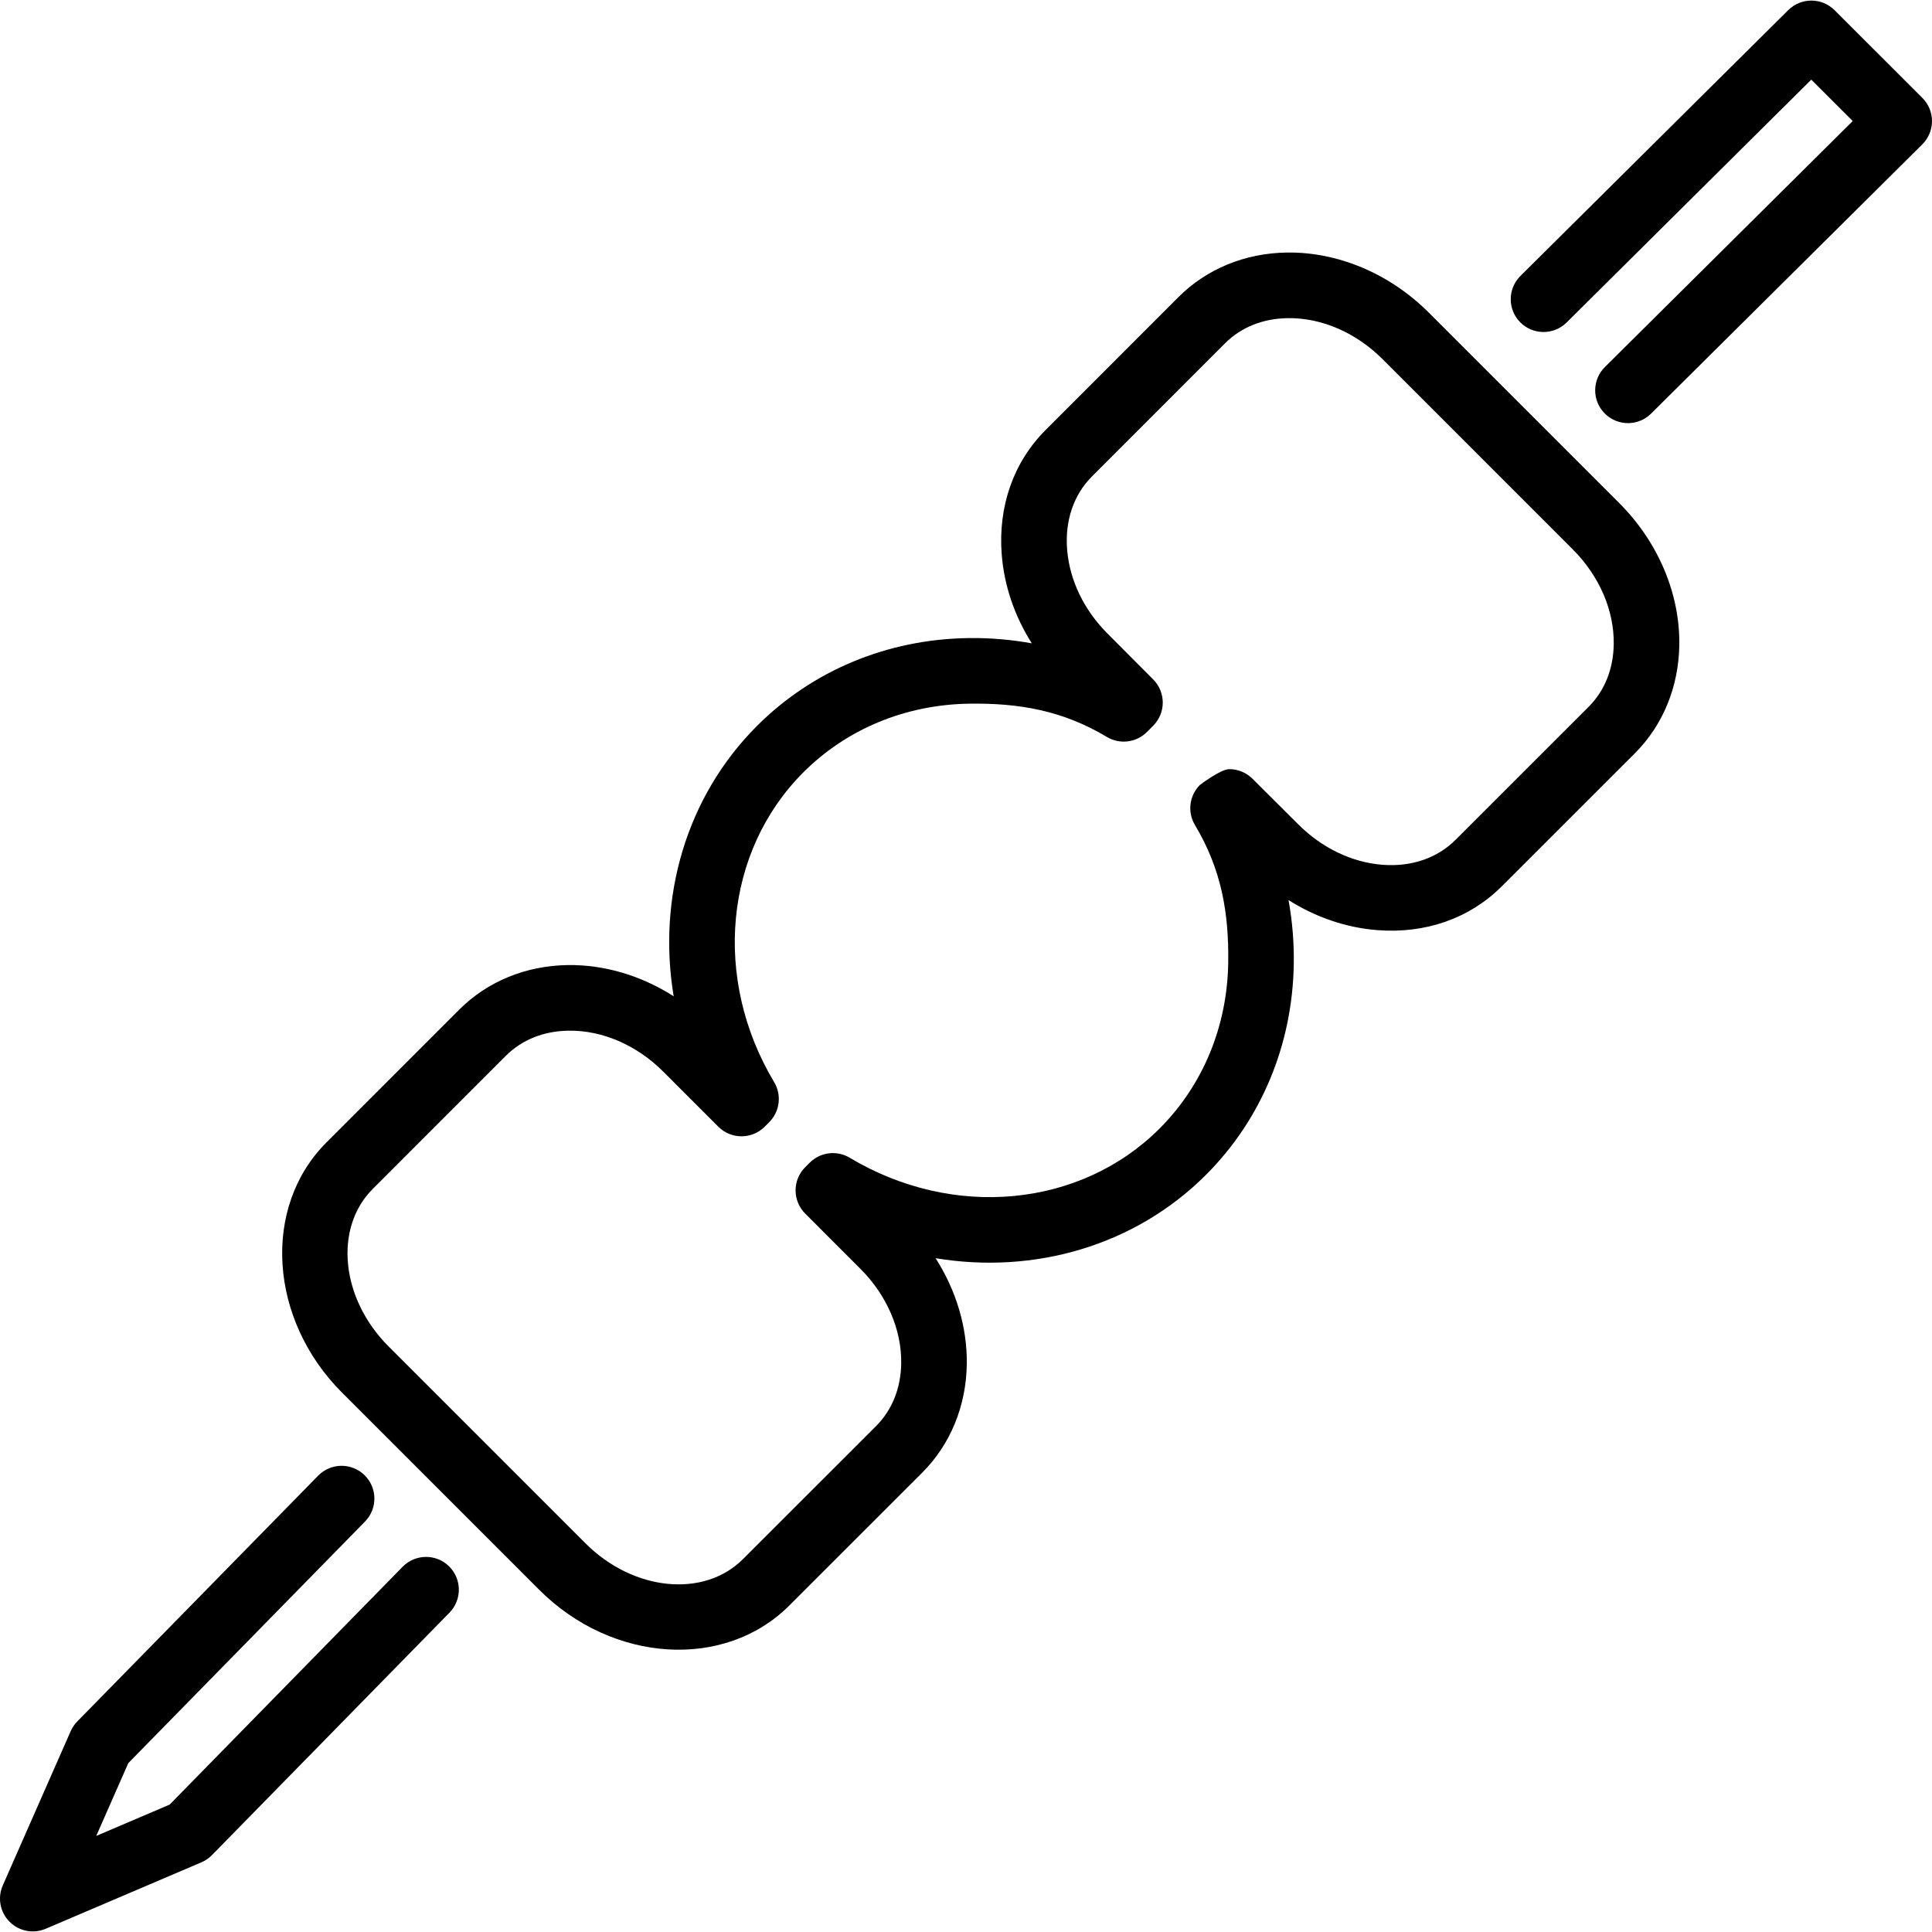
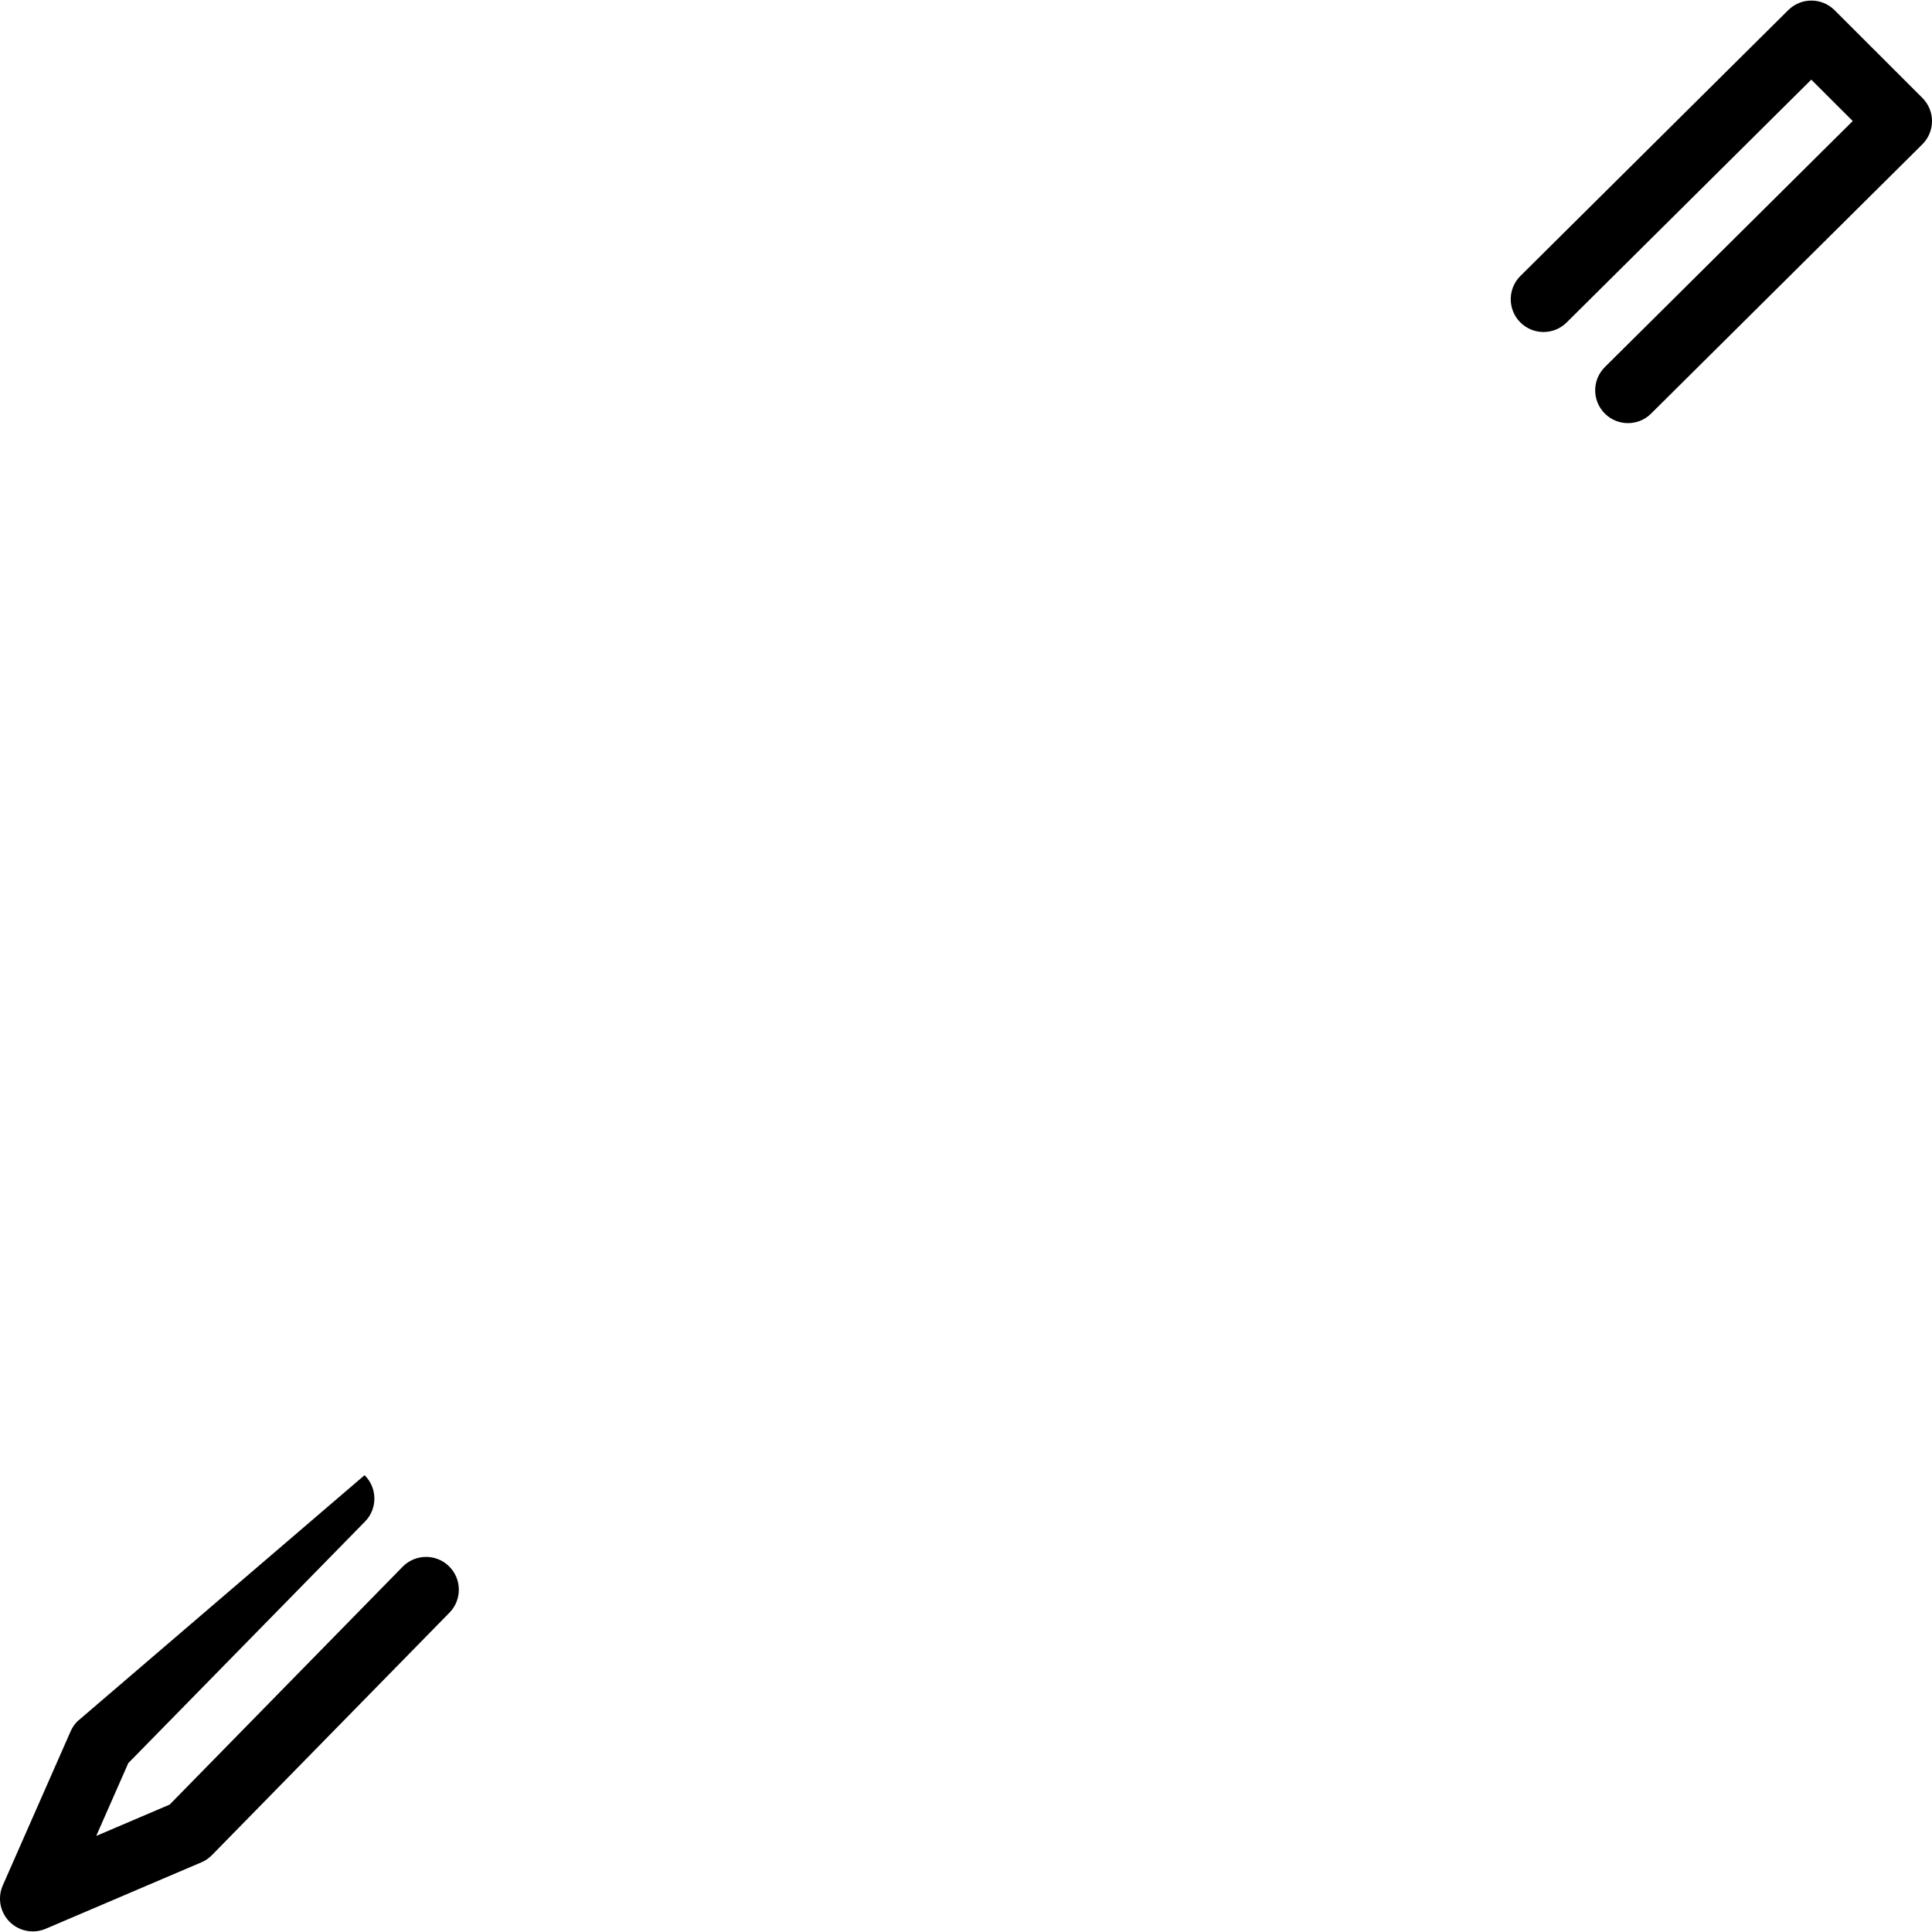
<svg xmlns="http://www.w3.org/2000/svg" fill="#000000" version="1.1" id="Capa_1" width="800px" height="800px" viewBox="0 0 198.842 198.842" xml:space="preserve">
  <g>
    <g>
-       <path d="M46.261,165.974c1.304-1.33,1.282-3.469-0.049-4.773c-1.332-1.305-3.469-1.281-4.773,0.05l-23.978,24.478l-7.556,3.225 l3.299-7.493l24.364-24.863c1.305-1.332,1.283-3.468-0.048-4.772c-1.332-1.305-3.469-1.282-4.773,0.048L7.952,177.173 c-0.284,0.29-0.515,0.63-0.678,1.002l-6.988,15.872c-0.558,1.269-0.285,2.748,0.689,3.733c0.659,0.666,1.55,1.016,2.452,1.002 c0.429-0.008,0.862-0.096,1.273-0.271l16.028-6.84c0.407-0.174,0.776-0.426,1.086-0.742L46.261,165.974z" />
+       <path d="M46.261,165.974c1.304-1.33,1.282-3.469-0.049-4.773c-1.332-1.305-3.469-1.281-4.773,0.05l-23.978,24.478l-7.556,3.225 l3.299-7.493l24.364-24.863c1.305-1.332,1.283-3.468-0.048-4.772L7.952,177.173 c-0.284,0.29-0.515,0.63-0.678,1.002l-6.988,15.872c-0.558,1.269-0.285,2.748,0.689,3.733c0.659,0.666,1.55,1.016,2.452,1.002 c0.429-0.008,0.862-0.096,1.273-0.271l16.028-6.84c0.407-0.174,0.776-0.426,1.086-0.742L46.261,165.974z" />
      <path d="M198.842,12.47c0.001-0.898-0.355-1.759-0.99-2.393l-9.039-9.03c-1.315-1.313-3.445-1.317-4.764-0.008L156.482,28.4 c-1.322,1.313-1.33,3.45-0.018,4.773s3.45,1.331,4.773,0.018l25.181-24.994l4.265,4.259l-25.509,25.322 c-1.323,1.313-1.331,3.45-0.017,4.773c0.673,0.678,1.561,1.01,2.447,0.997c0.842-0.013,1.681-0.339,2.325-0.979l27.914-27.709 C198.48,14.228,198.84,13.368,198.842,12.47z" />
-       <path d="M99.502,140.416c0.057-3.785-1.084-7.595-3.212-10.923c10.149,1.691,20.524-1.276,27.823-8.573 c5.707-5.703,8.918-13.417,9.043-21.722c0.033-2.201-0.149-4.399-0.541-6.563c2.804,1.775,5.943,2.848,9.158,3.096 c4.957,0.382,9.498-1.219,12.791-4.511l13.709-13.703c2.877-2.881,4.498-6.83,4.562-11.121c0.08-5.279-2.172-10.607-6.178-14.616 l-19.61-19.61c-4.009-4.006-9.337-6.258-14.616-6.179c-4.291,0.064-8.24,1.685-11.121,4.563l-13.703,13.71 c-3.291,3.292-4.893,7.834-4.511,12.79c0.248,3.215,1.322,6.355,3.097,9.158c-2.164-0.392-4.362-0.574-6.565-0.541 c-8.304,0.125-16.018,3.337-21.721,9.043c-7.297,7.299-10.264,17.675-8.572,27.824c-3.329-2.129-7.138-3.27-10.923-3.213 c-4.291,0.065-8.242,1.686-11.127,4.565l-13.705,13.71c-6.636,6.648-5.912,18.18,1.61,25.717l20.322,20.321 c7.537,7.522,19.068,8.246,25.716,1.61l13.71-13.705C97.817,148.657,99.437,144.707,99.502,140.416z M76.457,160.473 c-4.019,4.013-11.283,3.284-16.189-1.624c-0.012-0.012-0.024-0.023-0.036-0.035l-20.217-20.217 c-0.011-0.012-0.023-0.023-0.035-0.035c-4.908-4.908-5.636-12.171-1.624-16.189l13.701-13.705c1.659-1.656,3.892-2.553,6.457-2.59 c3.465-0.053,7.013,1.479,9.736,4.203l5.679,5.679c1.318,1.317,3.455,1.317,4.773,0l0.465-0.465 c1.094-1.095,1.304-2.793,0.509-4.121c-6.368-10.634-5.132-23.745,3.006-31.885c4.455-4.458,10.51-6.967,17.049-7.066 c5.15-0.078,9.634,0.697,14.19,3.424c1.327,0.795,3.026,0.585,4.12-0.508l0.641-0.642c0.633-0.633,0.989-1.491,0.989-2.387 s-0.356-1.754-0.989-2.387l-4.687-4.705c-2.445-2.444-3.925-5.527-4.169-8.681c-0.229-2.959,0.679-5.622,2.555-7.498 l13.702-13.708c1.655-1.654,3.886-2.549,6.45-2.587c3.465-0.052,7.017,1.479,9.742,4.204l19.606,19.607 c2.724,2.726,4.256,6.277,4.204,9.743c-0.039,2.564-0.934,4.795-2.587,6.45l-13.708,13.701c-1.876,1.876-4.539,2.783-7.498,2.555 c-3.154-0.244-6.237-1.724-8.682-4.168l-4.705-4.687c-0.633-0.633-1.491-0.989-2.387-0.989c-0.895,0-3.027,1.63-3.027,1.63 c-1.094,1.094-1.303,2.793-0.508,4.12c2.728,4.556,3.502,9.04,3.424,14.19c-0.098,6.539-2.608,12.594-7.066,17.051 c-8.141,8.138-21.252,9.373-31.885,3.006c-1.328-0.795-3.026-0.586-4.121,0.509l-0.465,0.465c-1.318,1.317-1.318,3.454,0,4.772 l5.679,5.68c2.724,2.722,4.256,6.271,4.203,9.736c-0.039,2.565-0.935,4.797-2.591,6.457L76.457,160.473z" />
    </g>
  </g>
</svg>